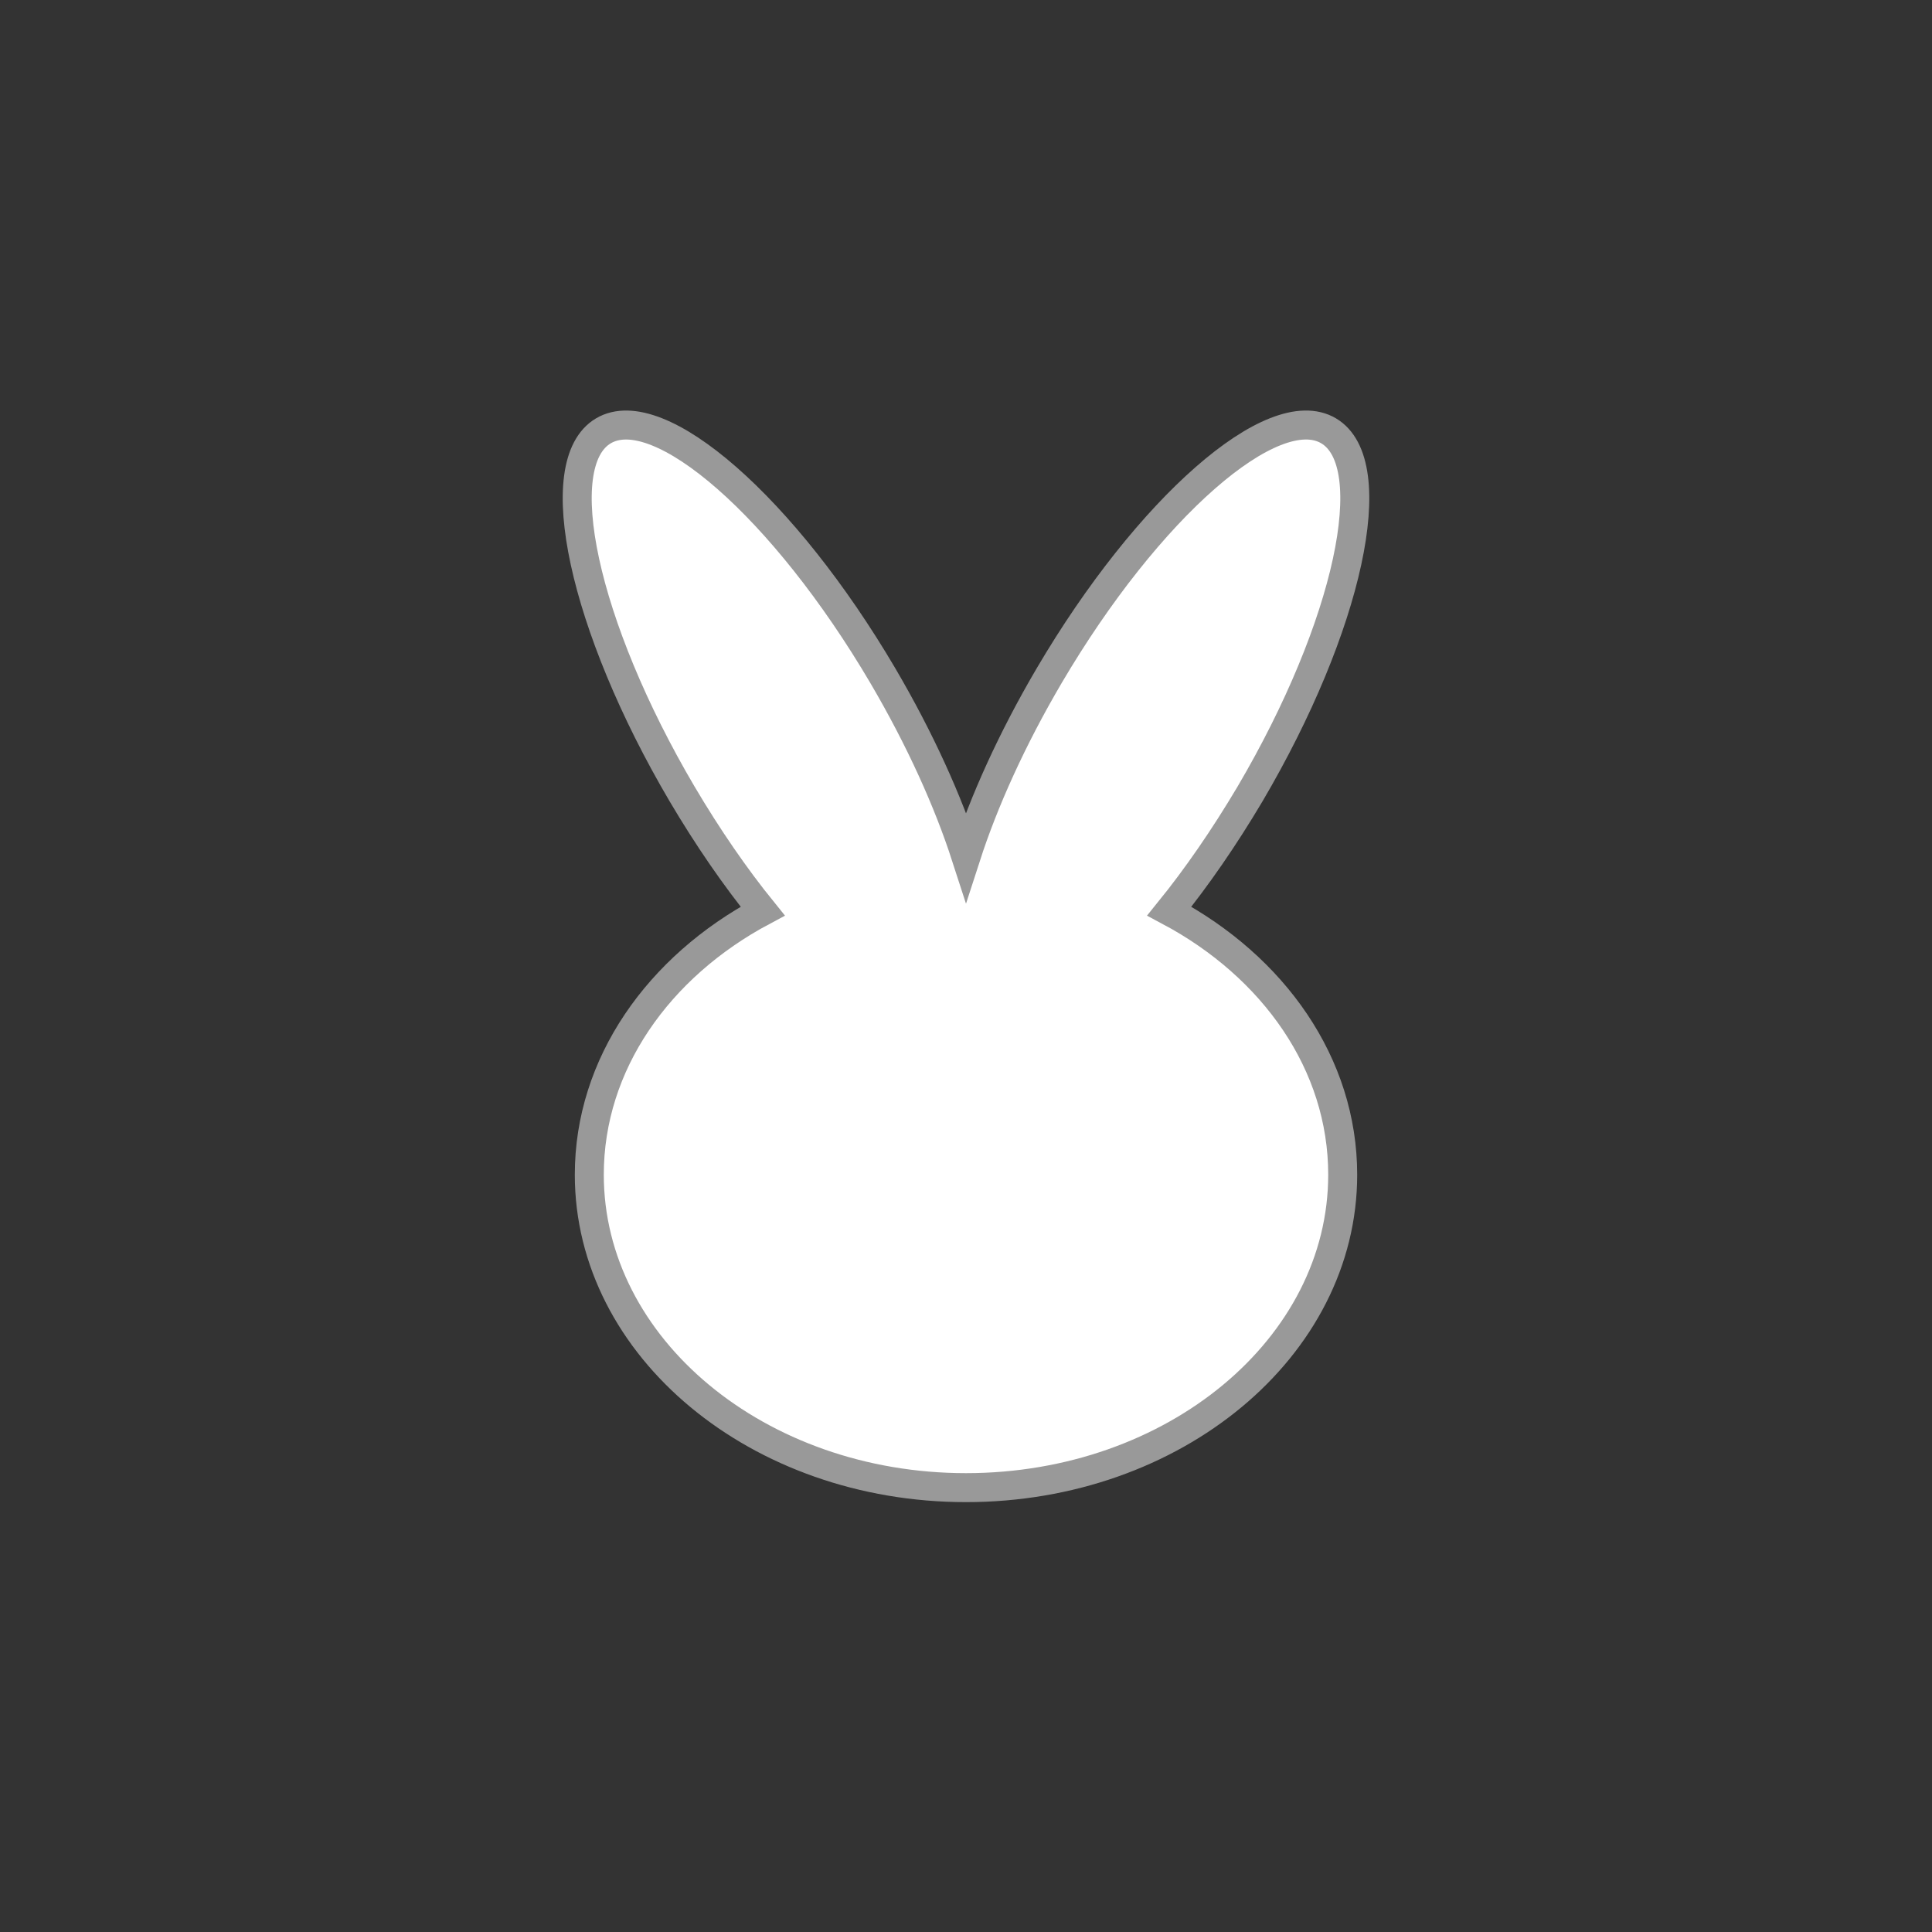
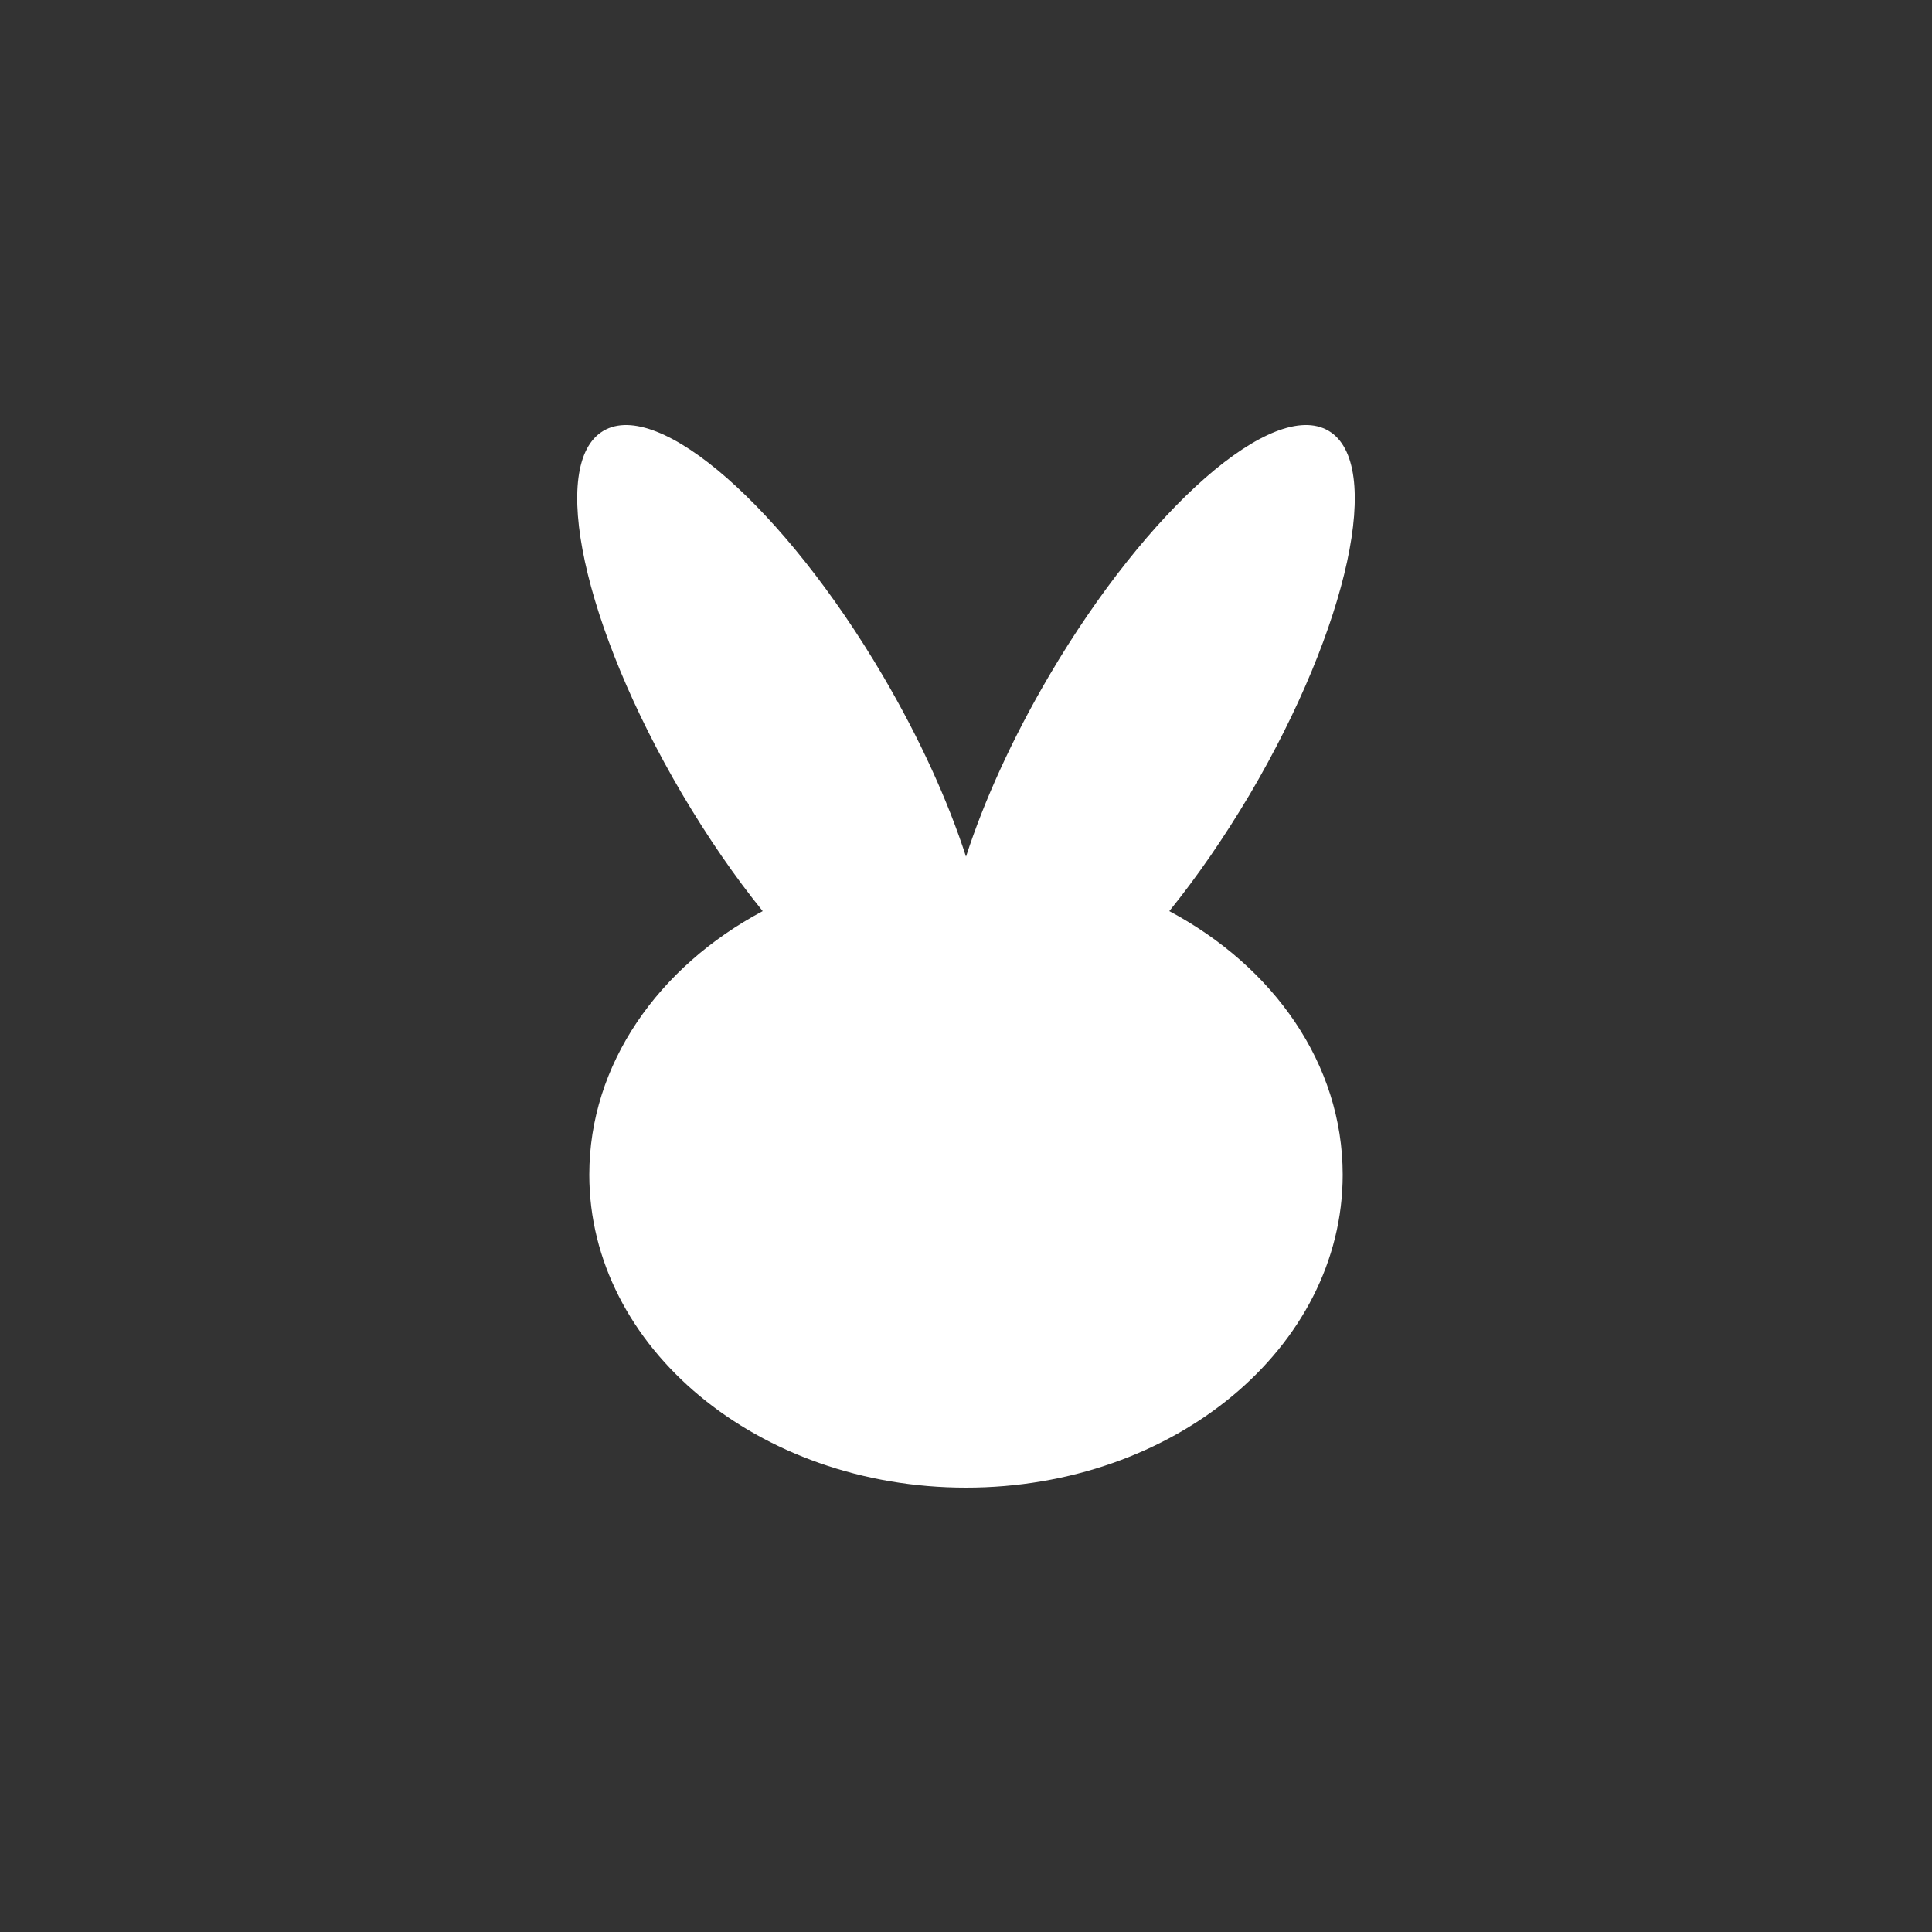
<svg xmlns="http://www.w3.org/2000/svg" version="1.1" id="Layer_1" x="0px" y="0px" viewBox="0 0 200 200" enable-background="new 0 0 200 200" xml:space="preserve">
  <rect x="0" y="0" width="200" height="200" fill="#333333" stroke="none" />
  <circle id="outline" fill="none" cx="100" cy="100" r="100" />
  <path id="pattern" fill="#FFFFFF" d="M121.046,94.319c2.856-3.528,5.687-7.631,8.351-12.119  c10.223-17.374,13.87-34.22,8.135-37.604s-18.694,7.967-28.917,25.341c-3.864,6.575-6.767,13.03-8.615,18.742  c-1.848-5.711-4.751-12.167-8.615-18.742c-10.223-17.373-23.181-28.724-28.917-25.34c-5.735,3.384-2.088,20.206,8.135,37.58  c2.664,4.511,5.495,8.615,8.351,12.143c-10.799,5.759-17.95,15.838-17.95,27.285C61.004,139.482,78.474,154,100,154  c21.55,0,38.996-14.518,38.996-32.396C138.995,110.133,131.844,100.078,121.046,94.319z" />
-   <path id="contour" fill="none" stroke="#999999" stroke-width="3" stroke-miterlimit="10" d="M121.046,94.319  c2.856-3.528,5.687-7.631,8.351-12.119c10.223-17.374,13.87-34.22,8.135-37.604s-18.694,7.967-28.917,25.341  c-3.864,6.575-6.767,13.03-8.615,18.742c-1.848-5.711-4.751-12.167-8.615-18.742c-10.223-17.373-23.181-28.724-28.917-25.34  c-5.735,3.384-2.088,20.206,8.135,37.58c2.664,4.511,5.495,8.615,8.351,12.143c-10.799,5.759-17.95,15.838-17.95,27.285  C61.004,139.482,78.474,154,100,154c21.55,0,38.996-14.518,38.996-32.396C138.995,110.133,131.844,100.078,121.046,94.319z" />
</svg>